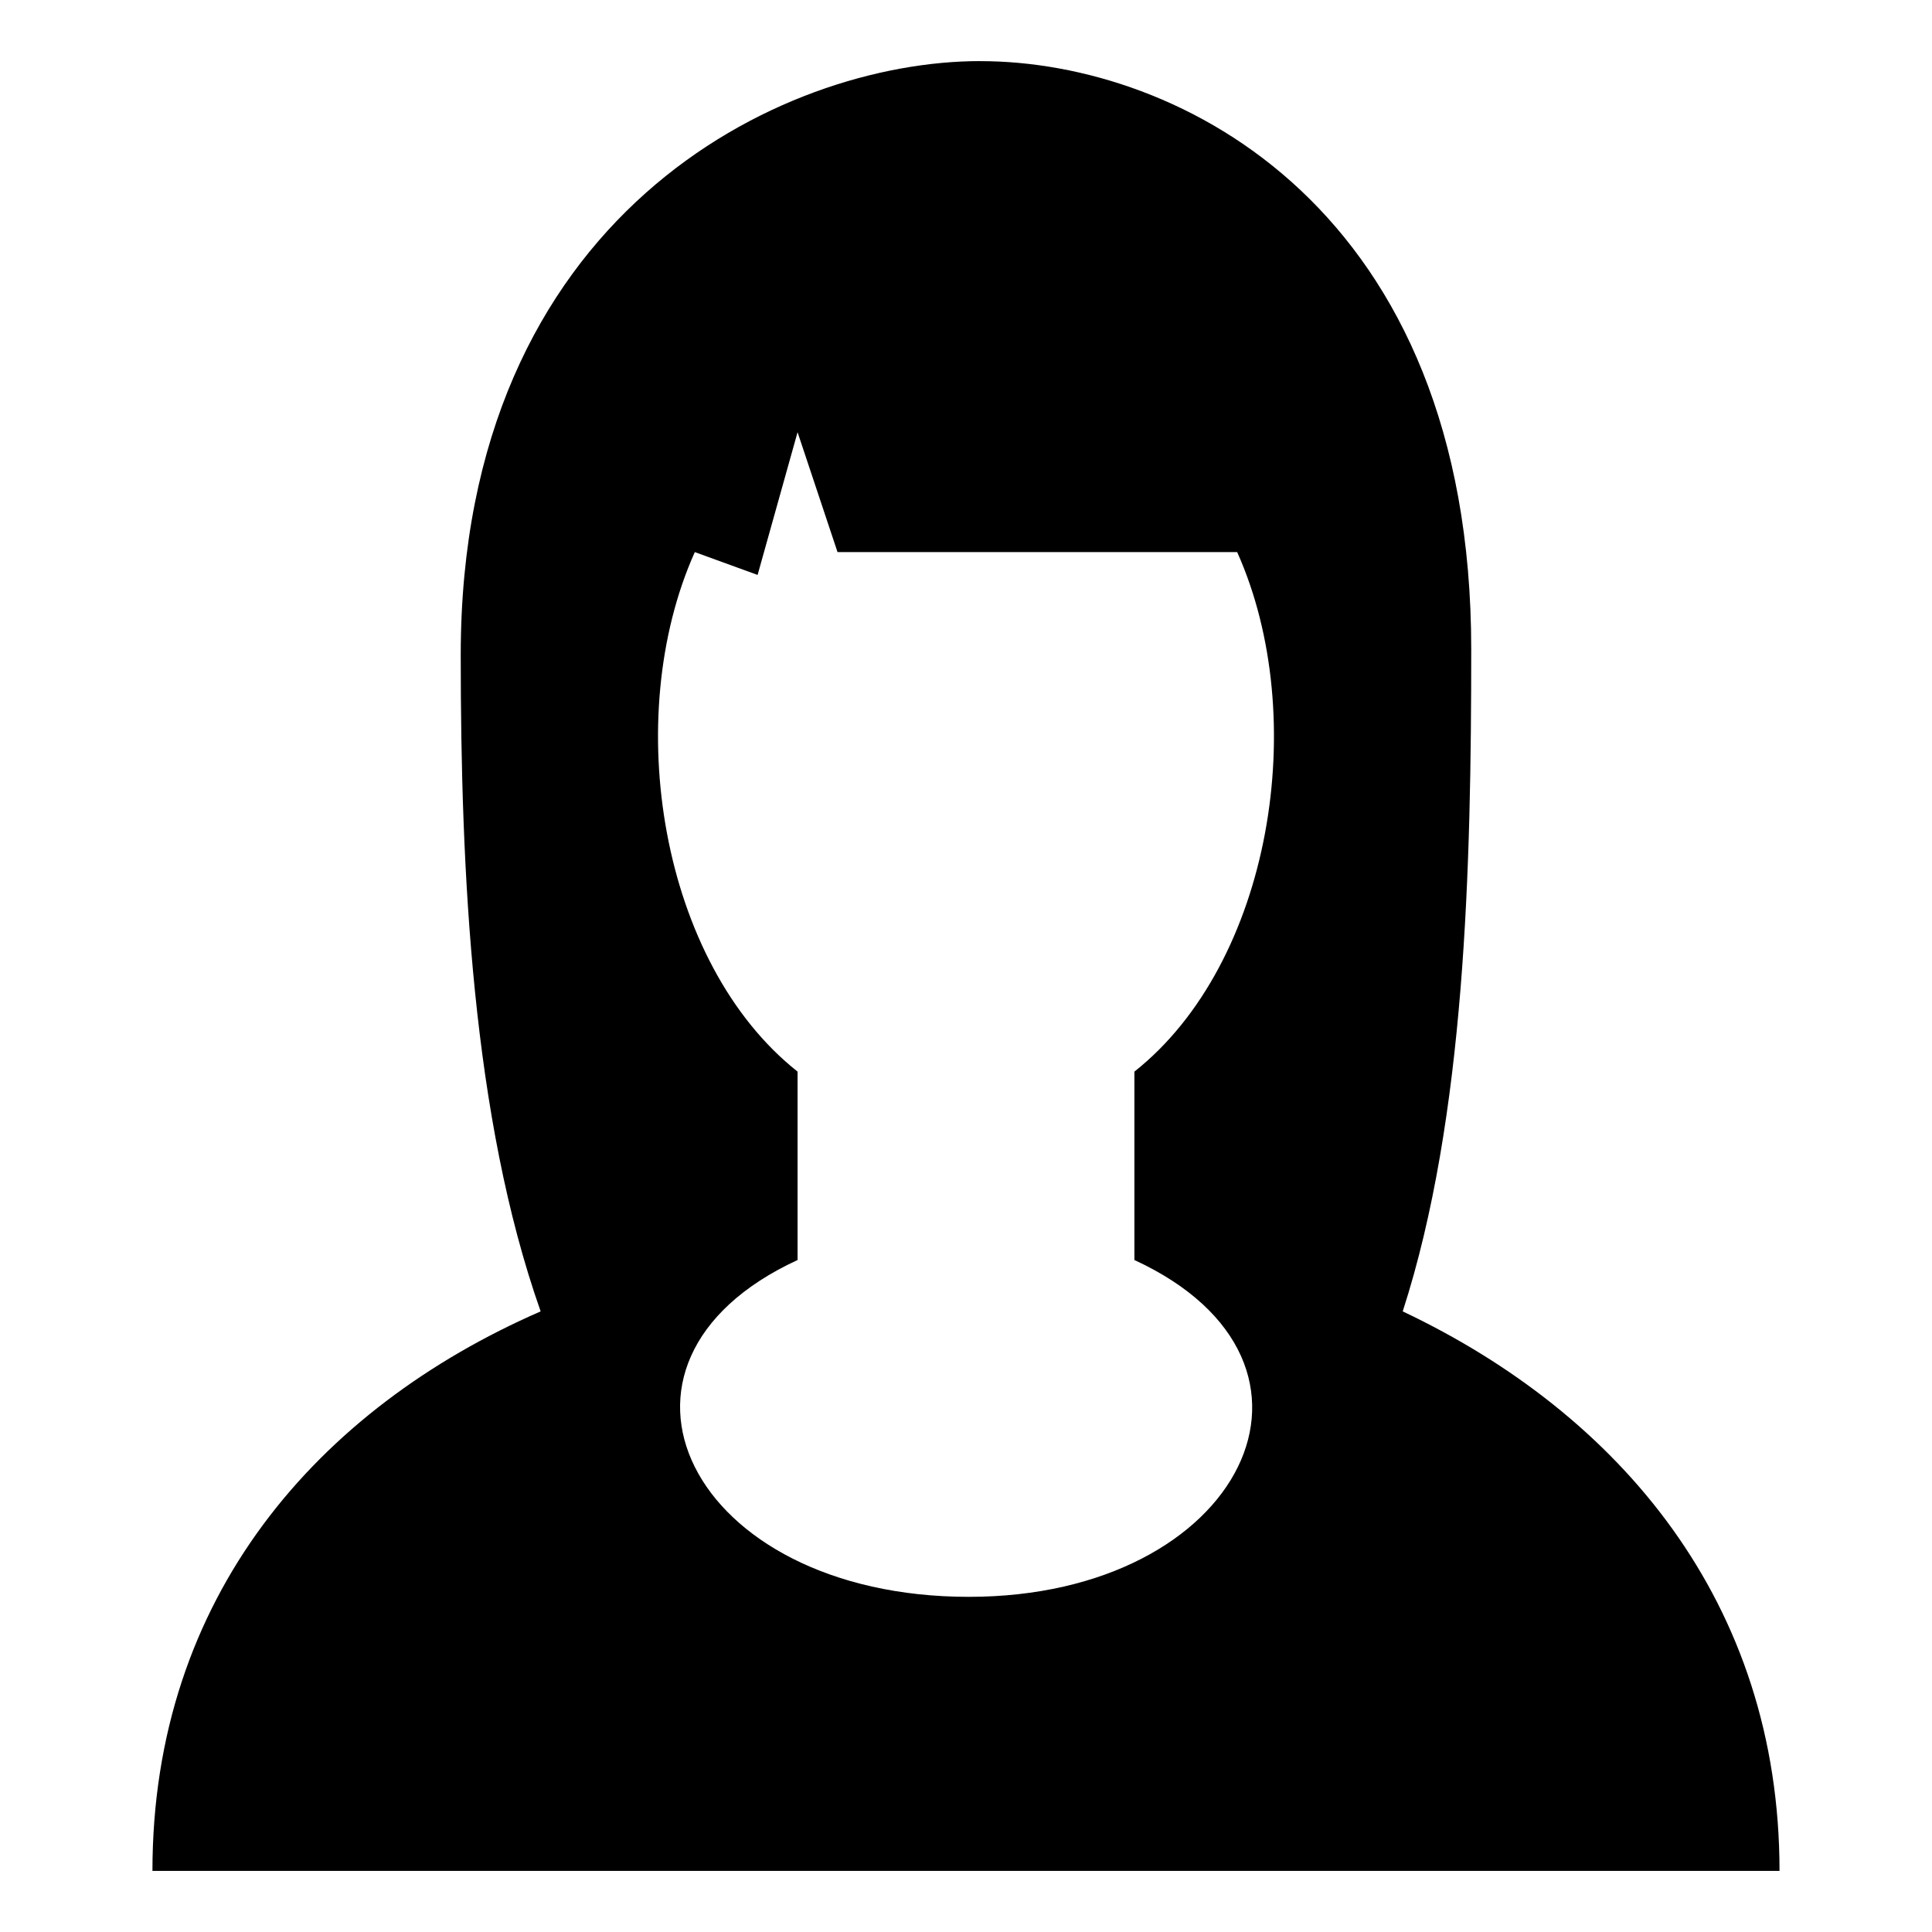
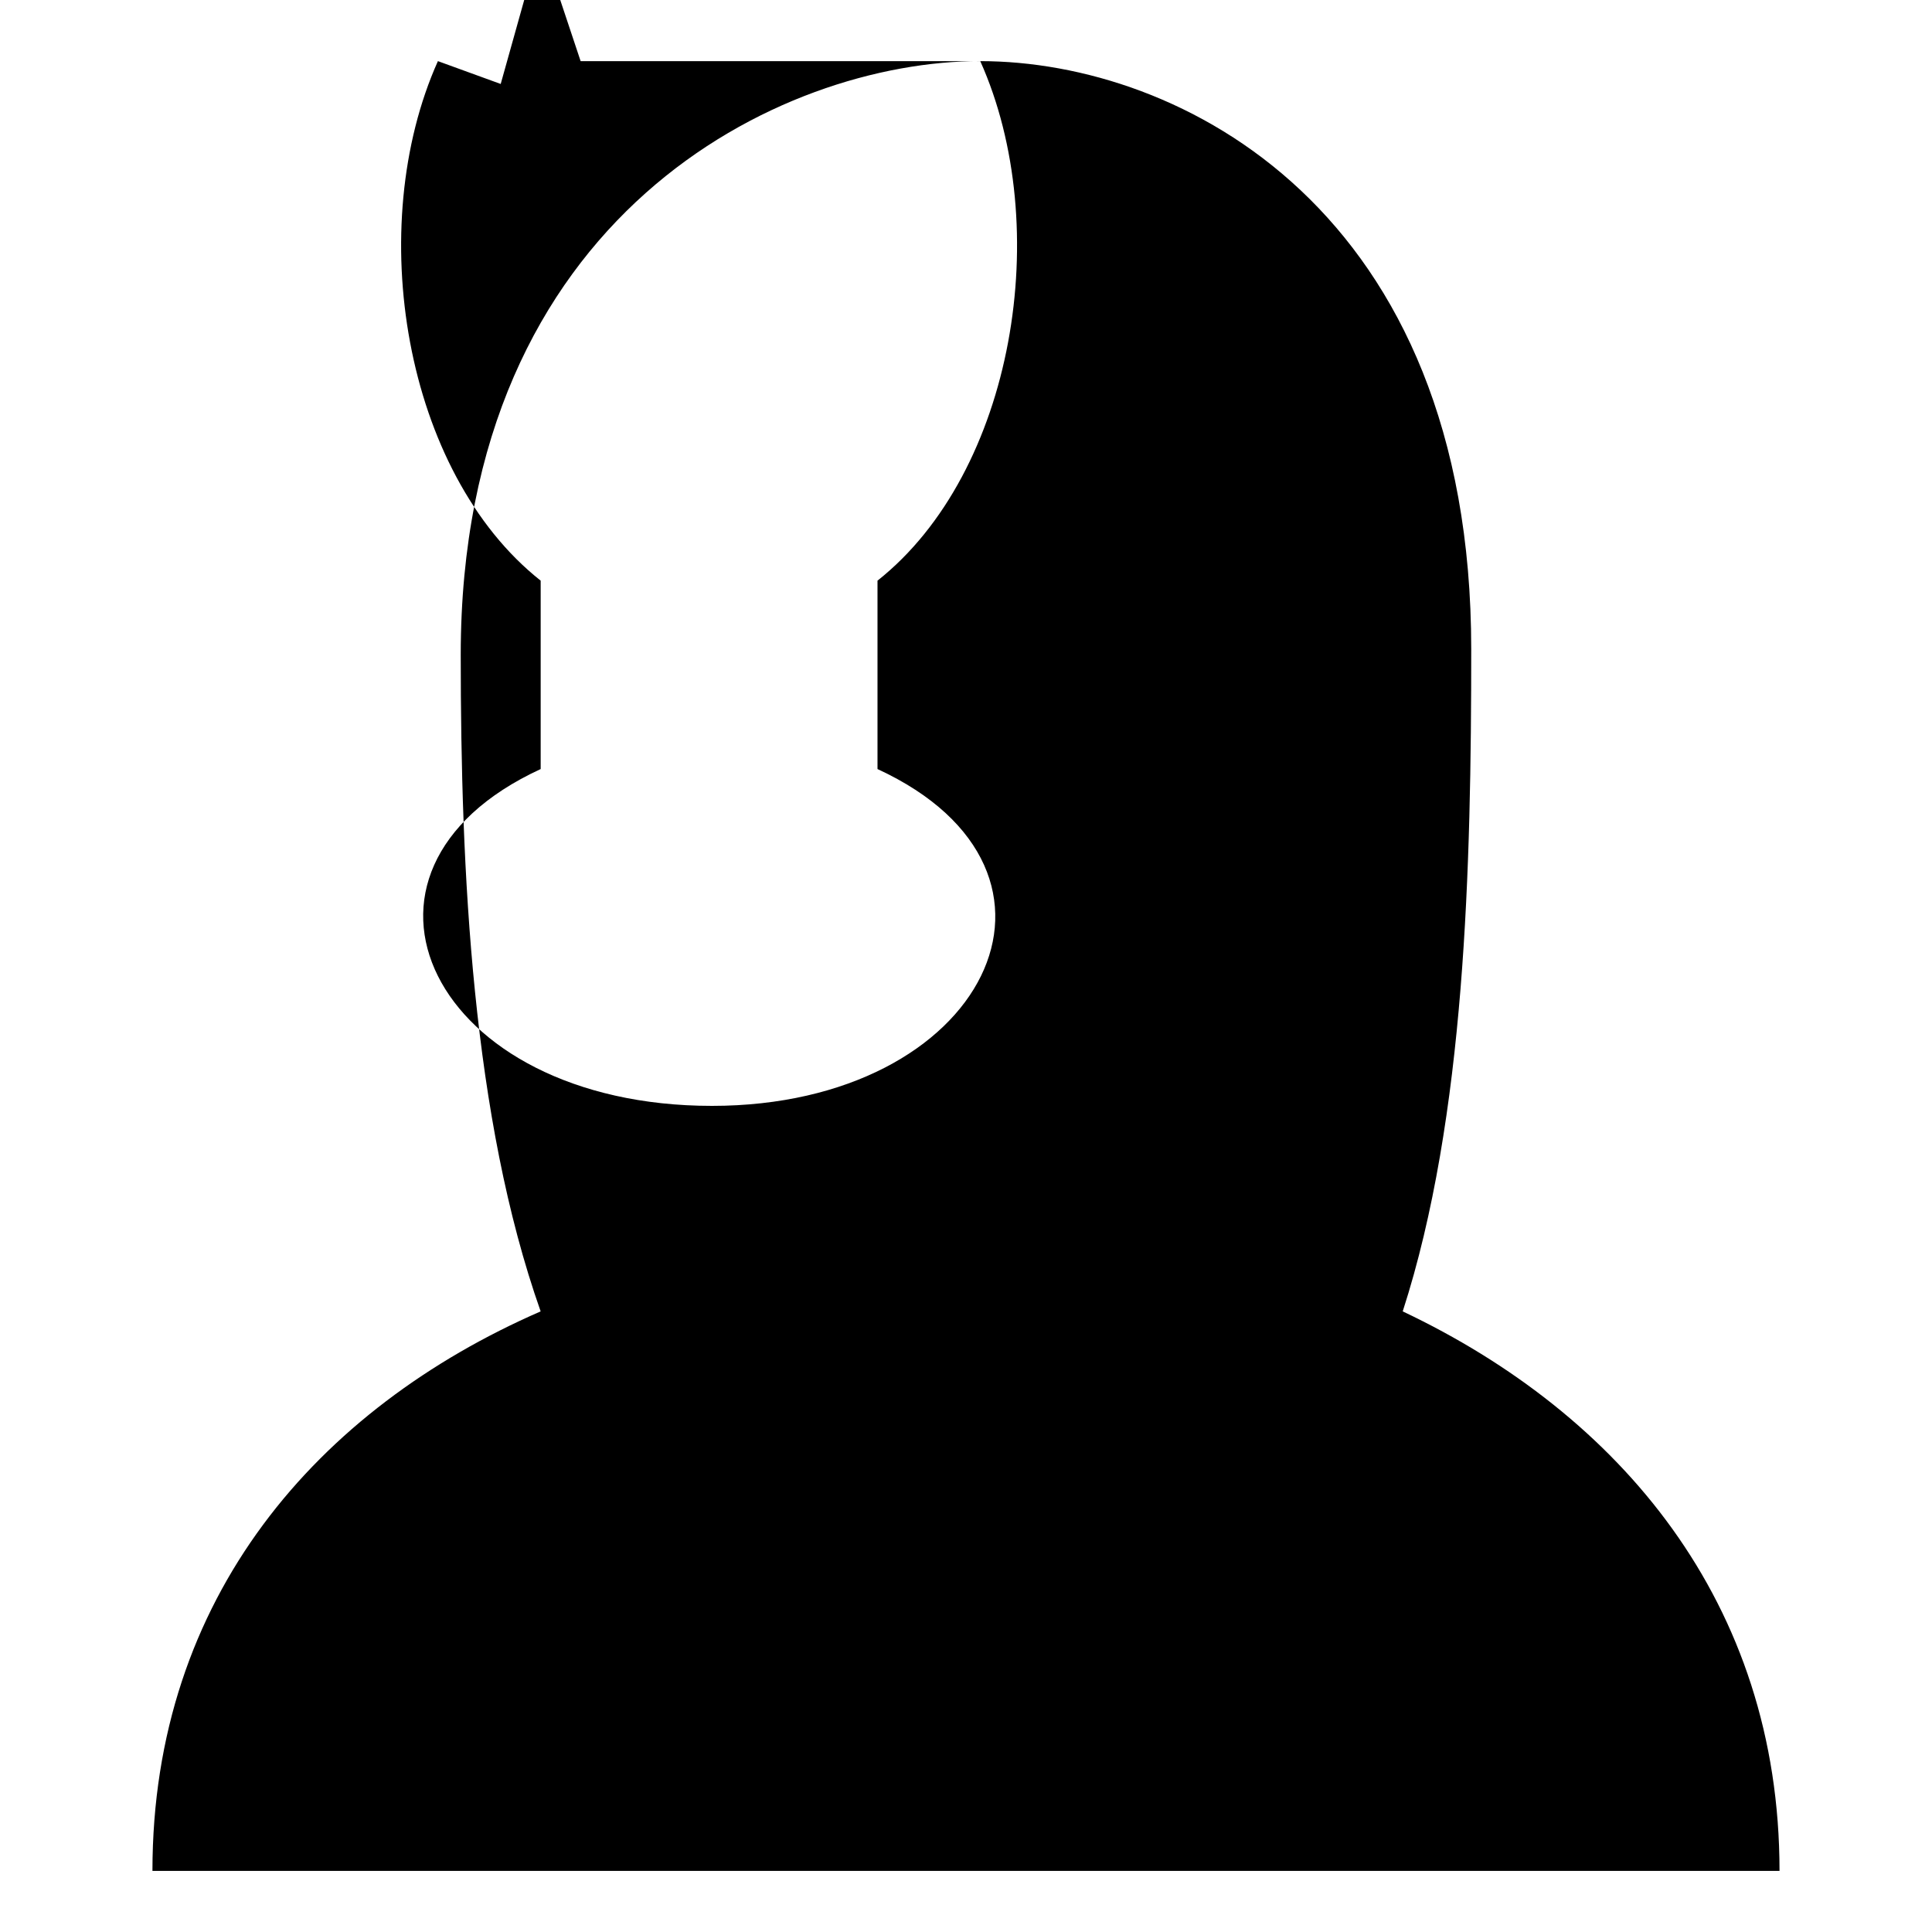
<svg xmlns="http://www.w3.org/2000/svg" fill="#000000" width="800px" height="800px" version="1.1" viewBox="144 144 512 512">
-   <path d="m403.78 160.2c52.953 0 130.11 39.336 130.11 155.83 0 57.492-1.512 124.06-18.156 175.5 57.492 27.234 99.855 77.16 99.855 148.27h-431.19c0-72.621 43.875-122.55 102.88-148.27-18.156-51.441-21.18-116.5-21.18-173.99 0-116.5 84.727-157.35 137.68-157.35zm68.082 130.11c19.668 43.875 9.078 108.93-27.234 137.68v49.926c59.004 27.234 28.746 89.262-43.875 89.262-74.133 0-104.39-62.031-45.387-89.262v-49.926c-36.312-28.746-46.902-93.801-27.234-137.68l16.641 6.051 10.59-37.824 10.59 31.773z" fill-rule="evenodd" />
+   <path d="m403.78 160.2c52.953 0 130.11 39.336 130.11 155.83 0 57.492-1.512 124.06-18.156 175.5 57.492 27.234 99.855 77.16 99.855 148.27h-431.19c0-72.621 43.875-122.55 102.88-148.27-18.156-51.441-21.18-116.5-21.18-173.99 0-116.5 84.727-157.35 137.68-157.35zc19.668 43.875 9.078 108.93-27.234 137.68v49.926c59.004 27.234 28.746 89.262-43.875 89.262-74.133 0-104.39-62.031-45.387-89.262v-49.926c-36.312-28.746-46.902-93.801-27.234-137.68l16.641 6.051 10.59-37.824 10.59 31.773z" fill-rule="evenodd" />
</svg>